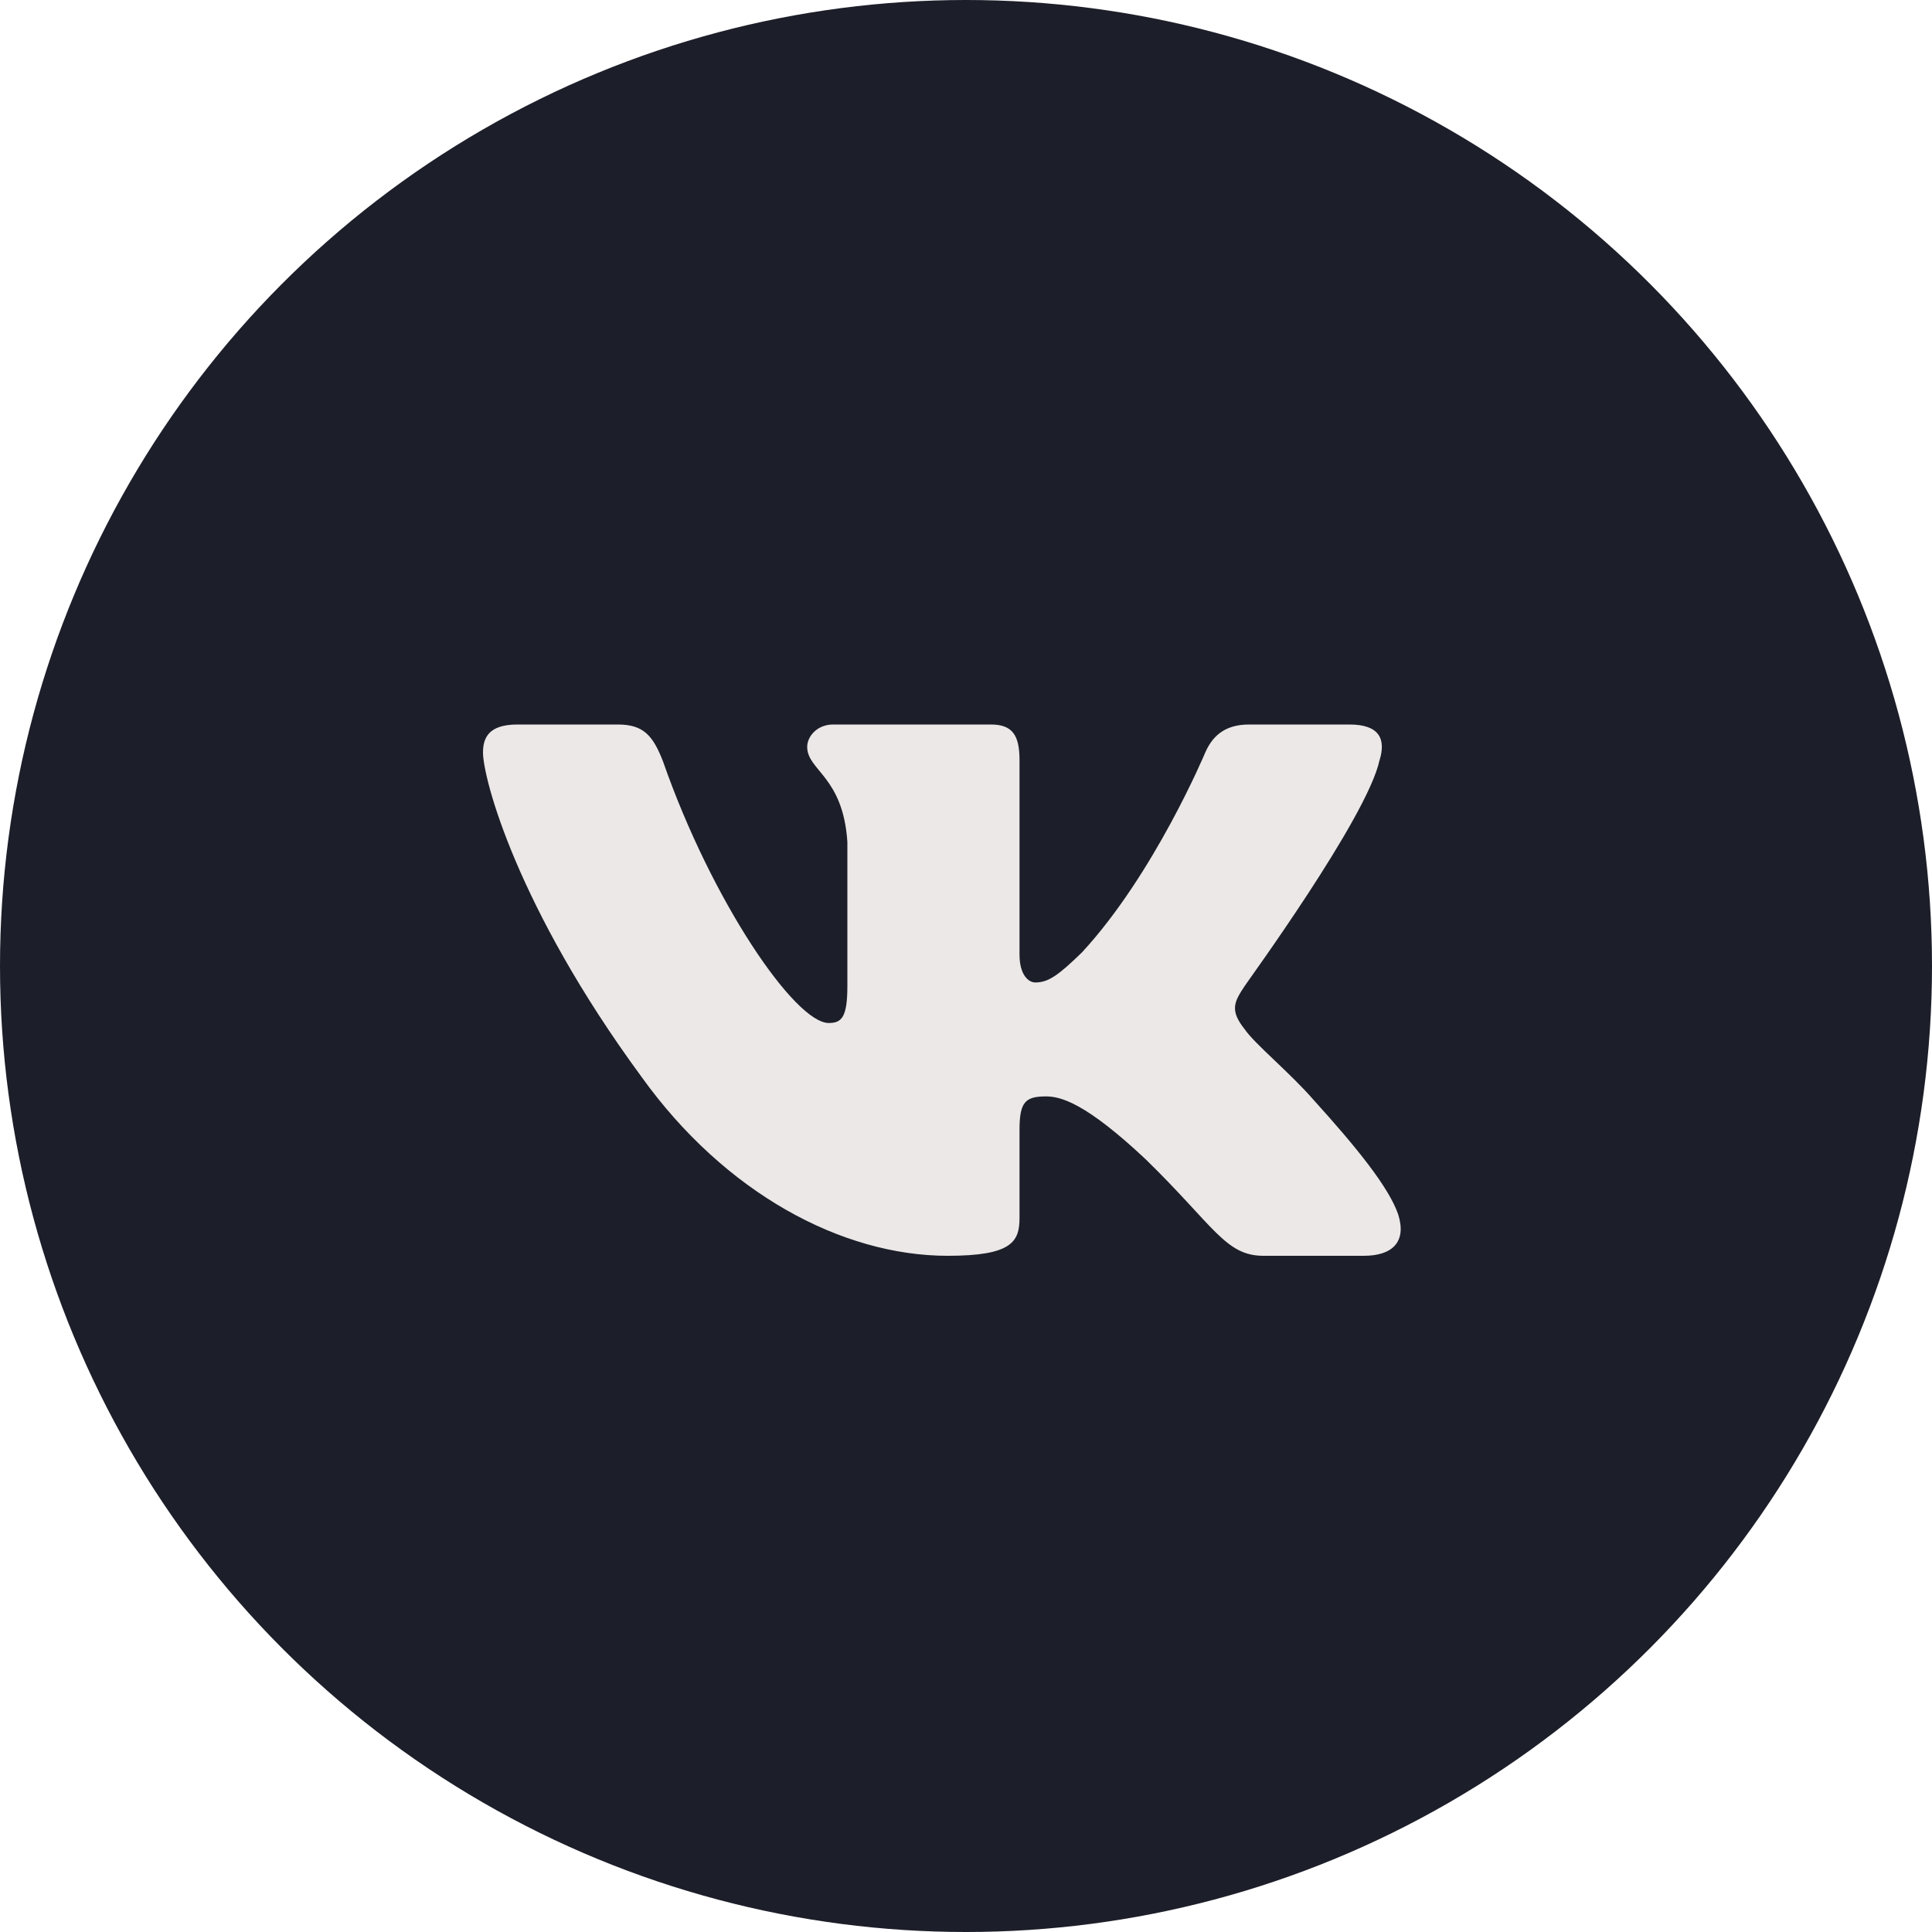
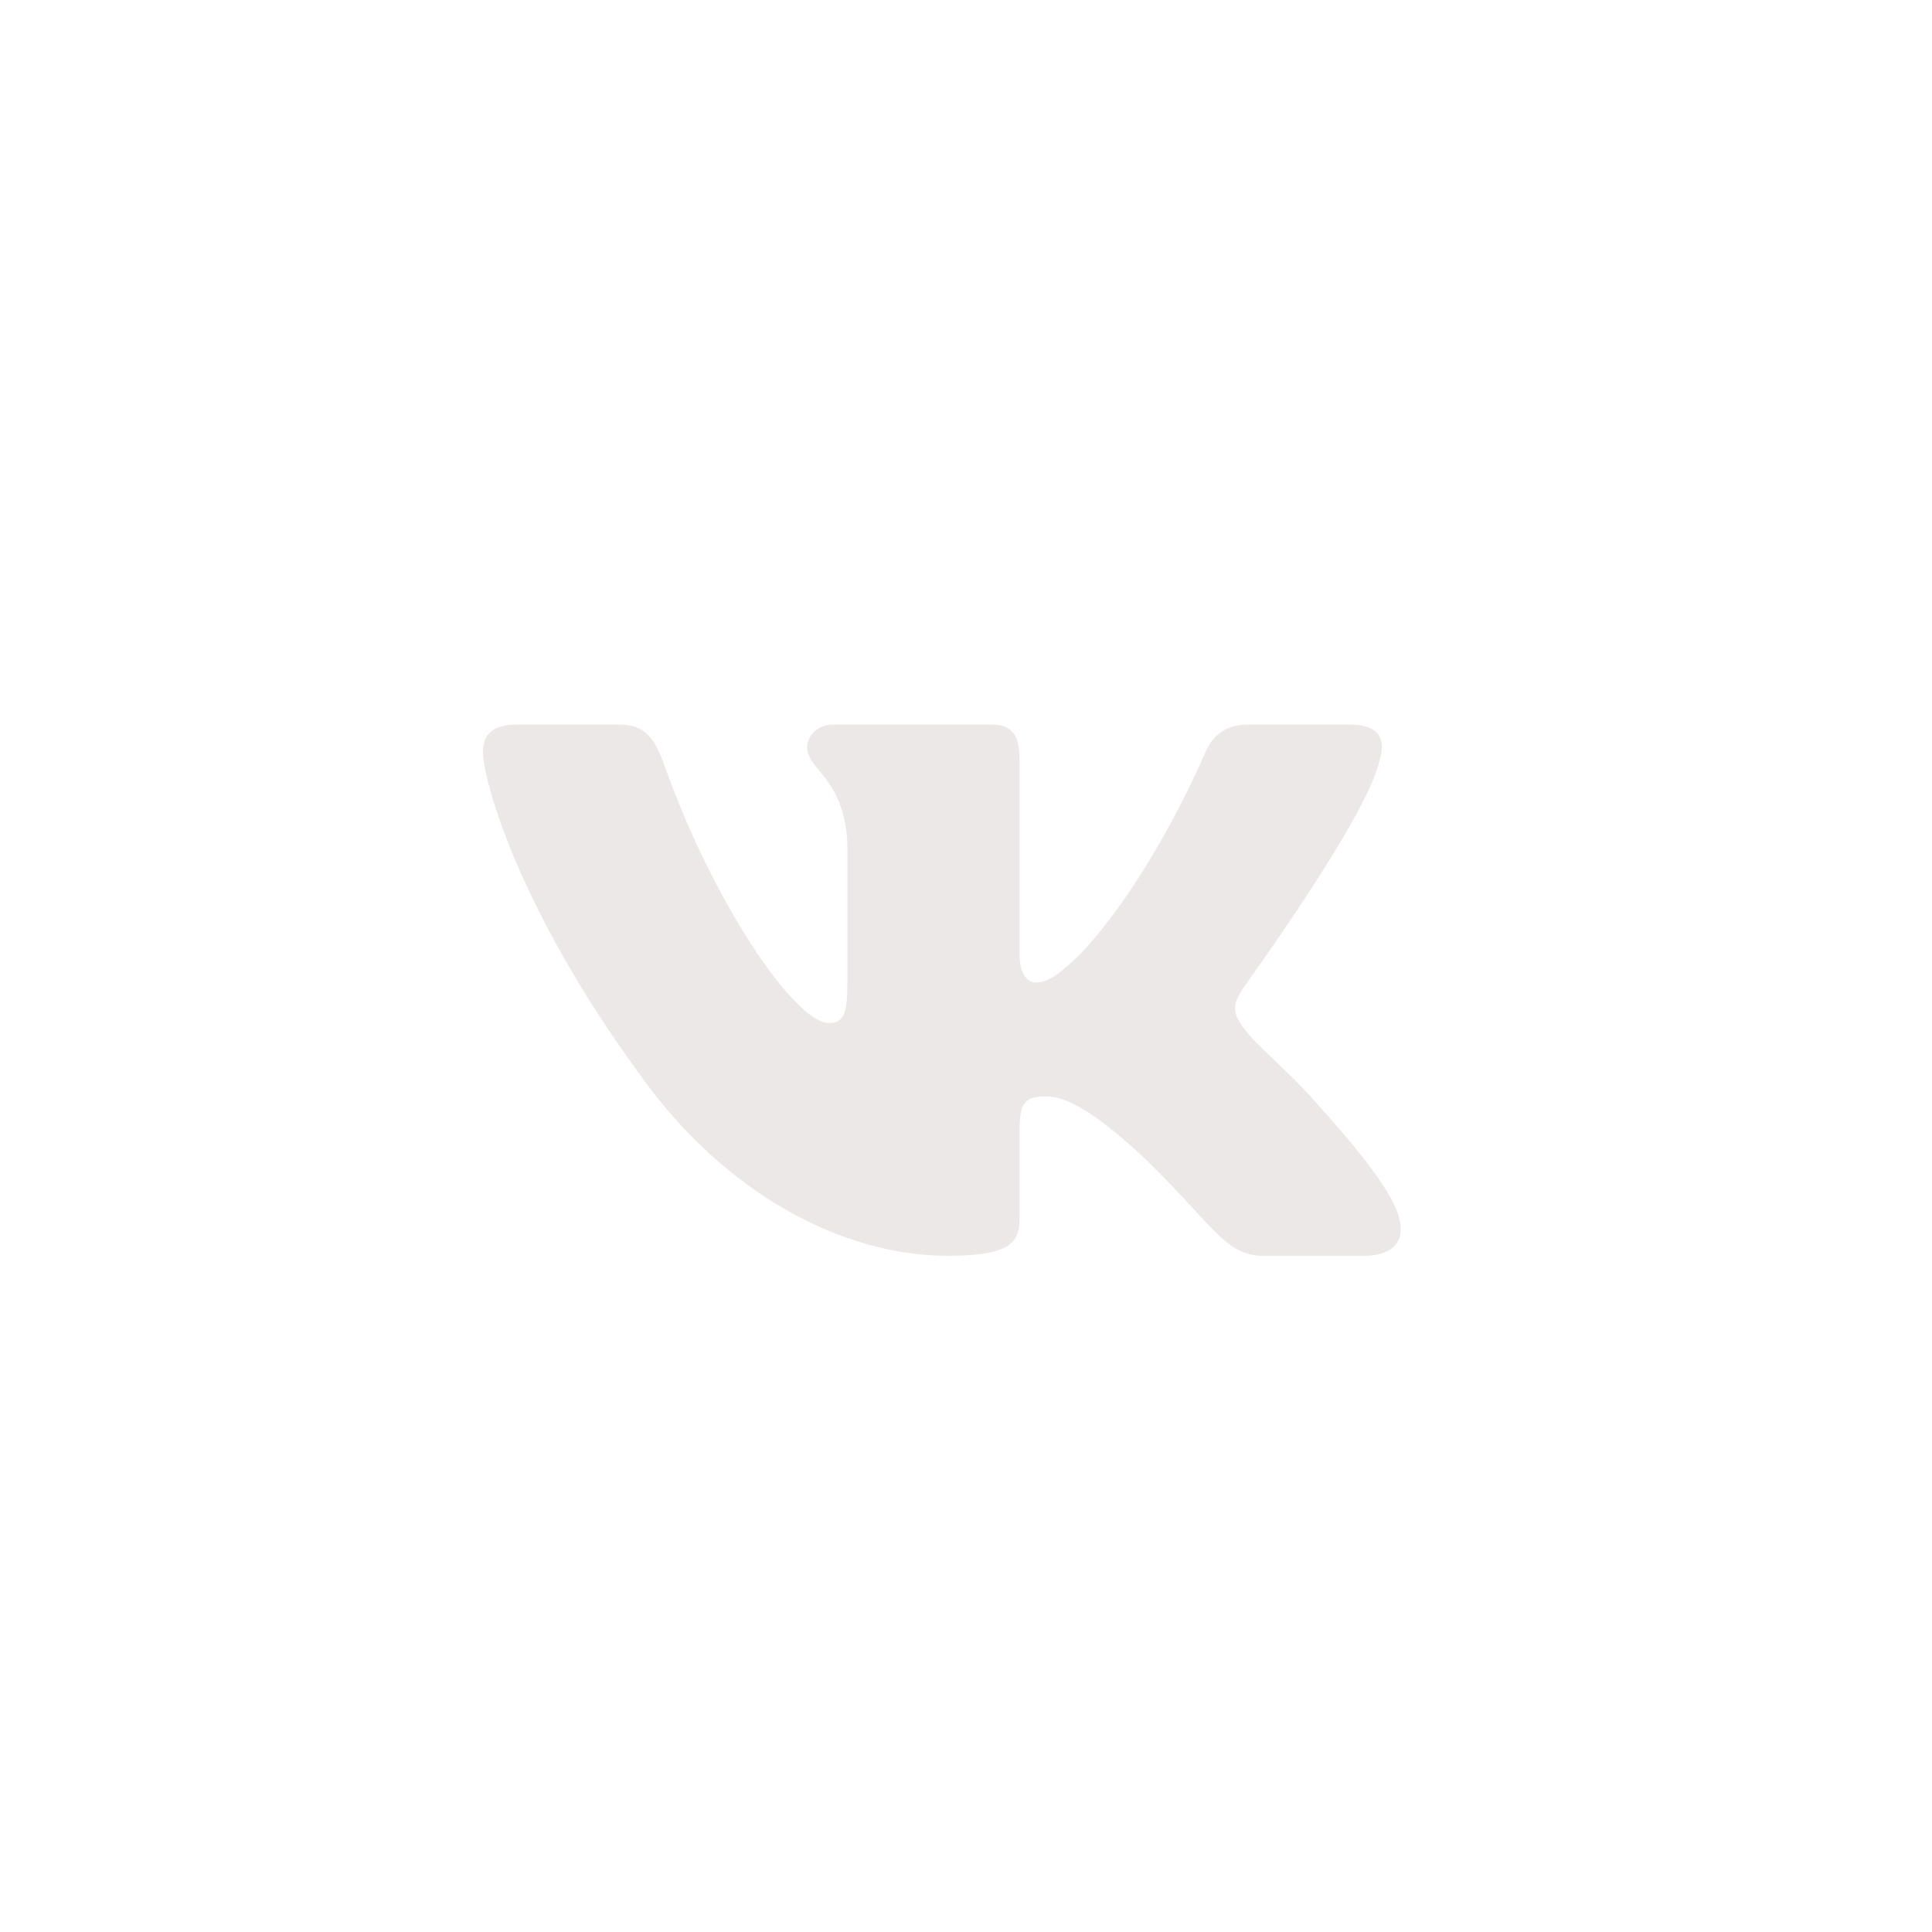
<svg xmlns="http://www.w3.org/2000/svg" width="40" height="40" fill="none" viewBox="0 0 40 40">
-   <circle cx="20" cy="20" r="20" fill="#1C1E29" />
  <path fill="#EBE8E7" fill-rule="evenodd" d="M28.563 15.738c.133-.434 0-.738-.624-.738h-2.08c-.534 0-.771.275-.905.579 0 0-1.054 2.518-2.554 4.14-.49.477-.698.622-.965.622-.134 0-.327-.145-.327-.58v-4.023c0-.52-.149-.738-.594-.738h-3.267c-.327 0-.535.246-.535.463 0 .492.743.608.832 1.969v2.981c0 .651-.119.767-.386.767-.698 0-2.42-2.518-3.43-5.413-.208-.535-.402-.767-.936-.767h-2.08c-.593 0-.712.275-.712.579 0 .535.698 3.199 3.282 6.716C15.005 24.697 17.425 26 19.622 26c1.323 0 1.486-.29 1.486-.782v-1.823c0-.58.119-.695.55-.695.311 0 .83.145 2.063 1.303C25.132 25.378 25.37 26 26.157 26h2.079c.594 0 .89-.29.713-.854-.193-.564-.862-1.39-1.753-2.374-.49-.564-1.217-1.157-1.425-1.461-.312-.391-.223-.565 0-.898 0-.014 2.54-3.488 2.791-4.675Z" clip-rule="evenodd" />
</svg>